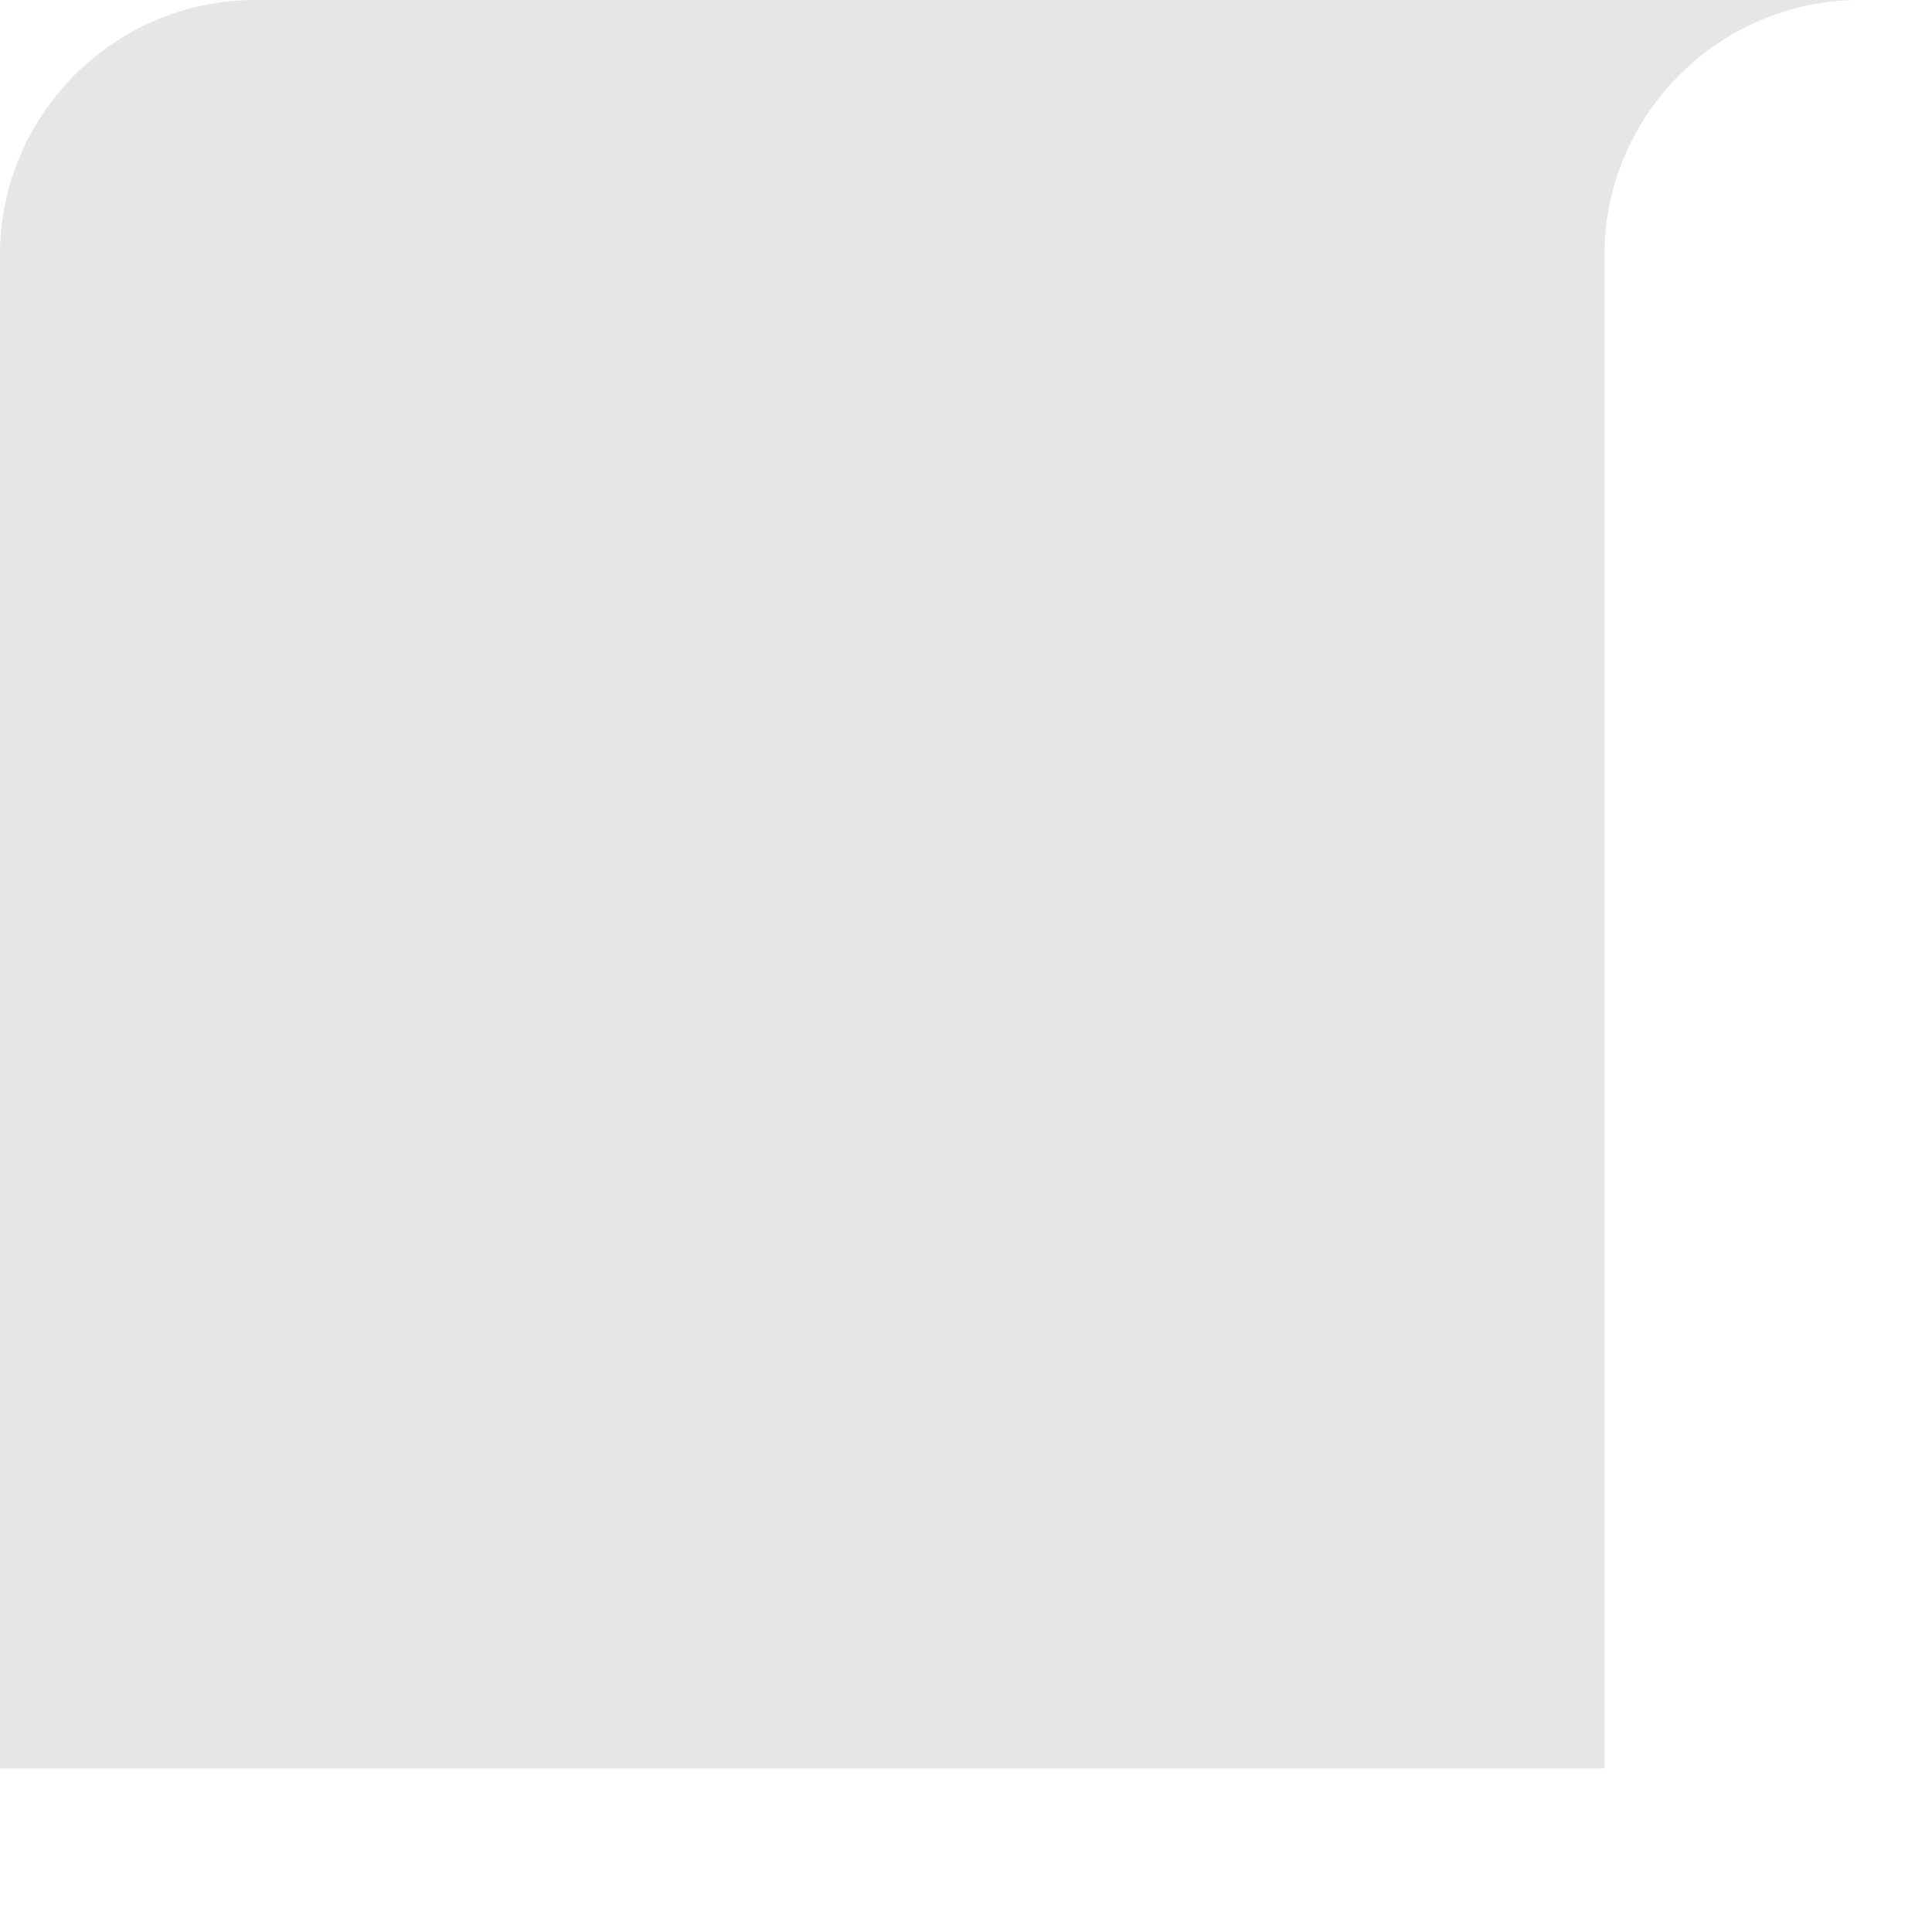
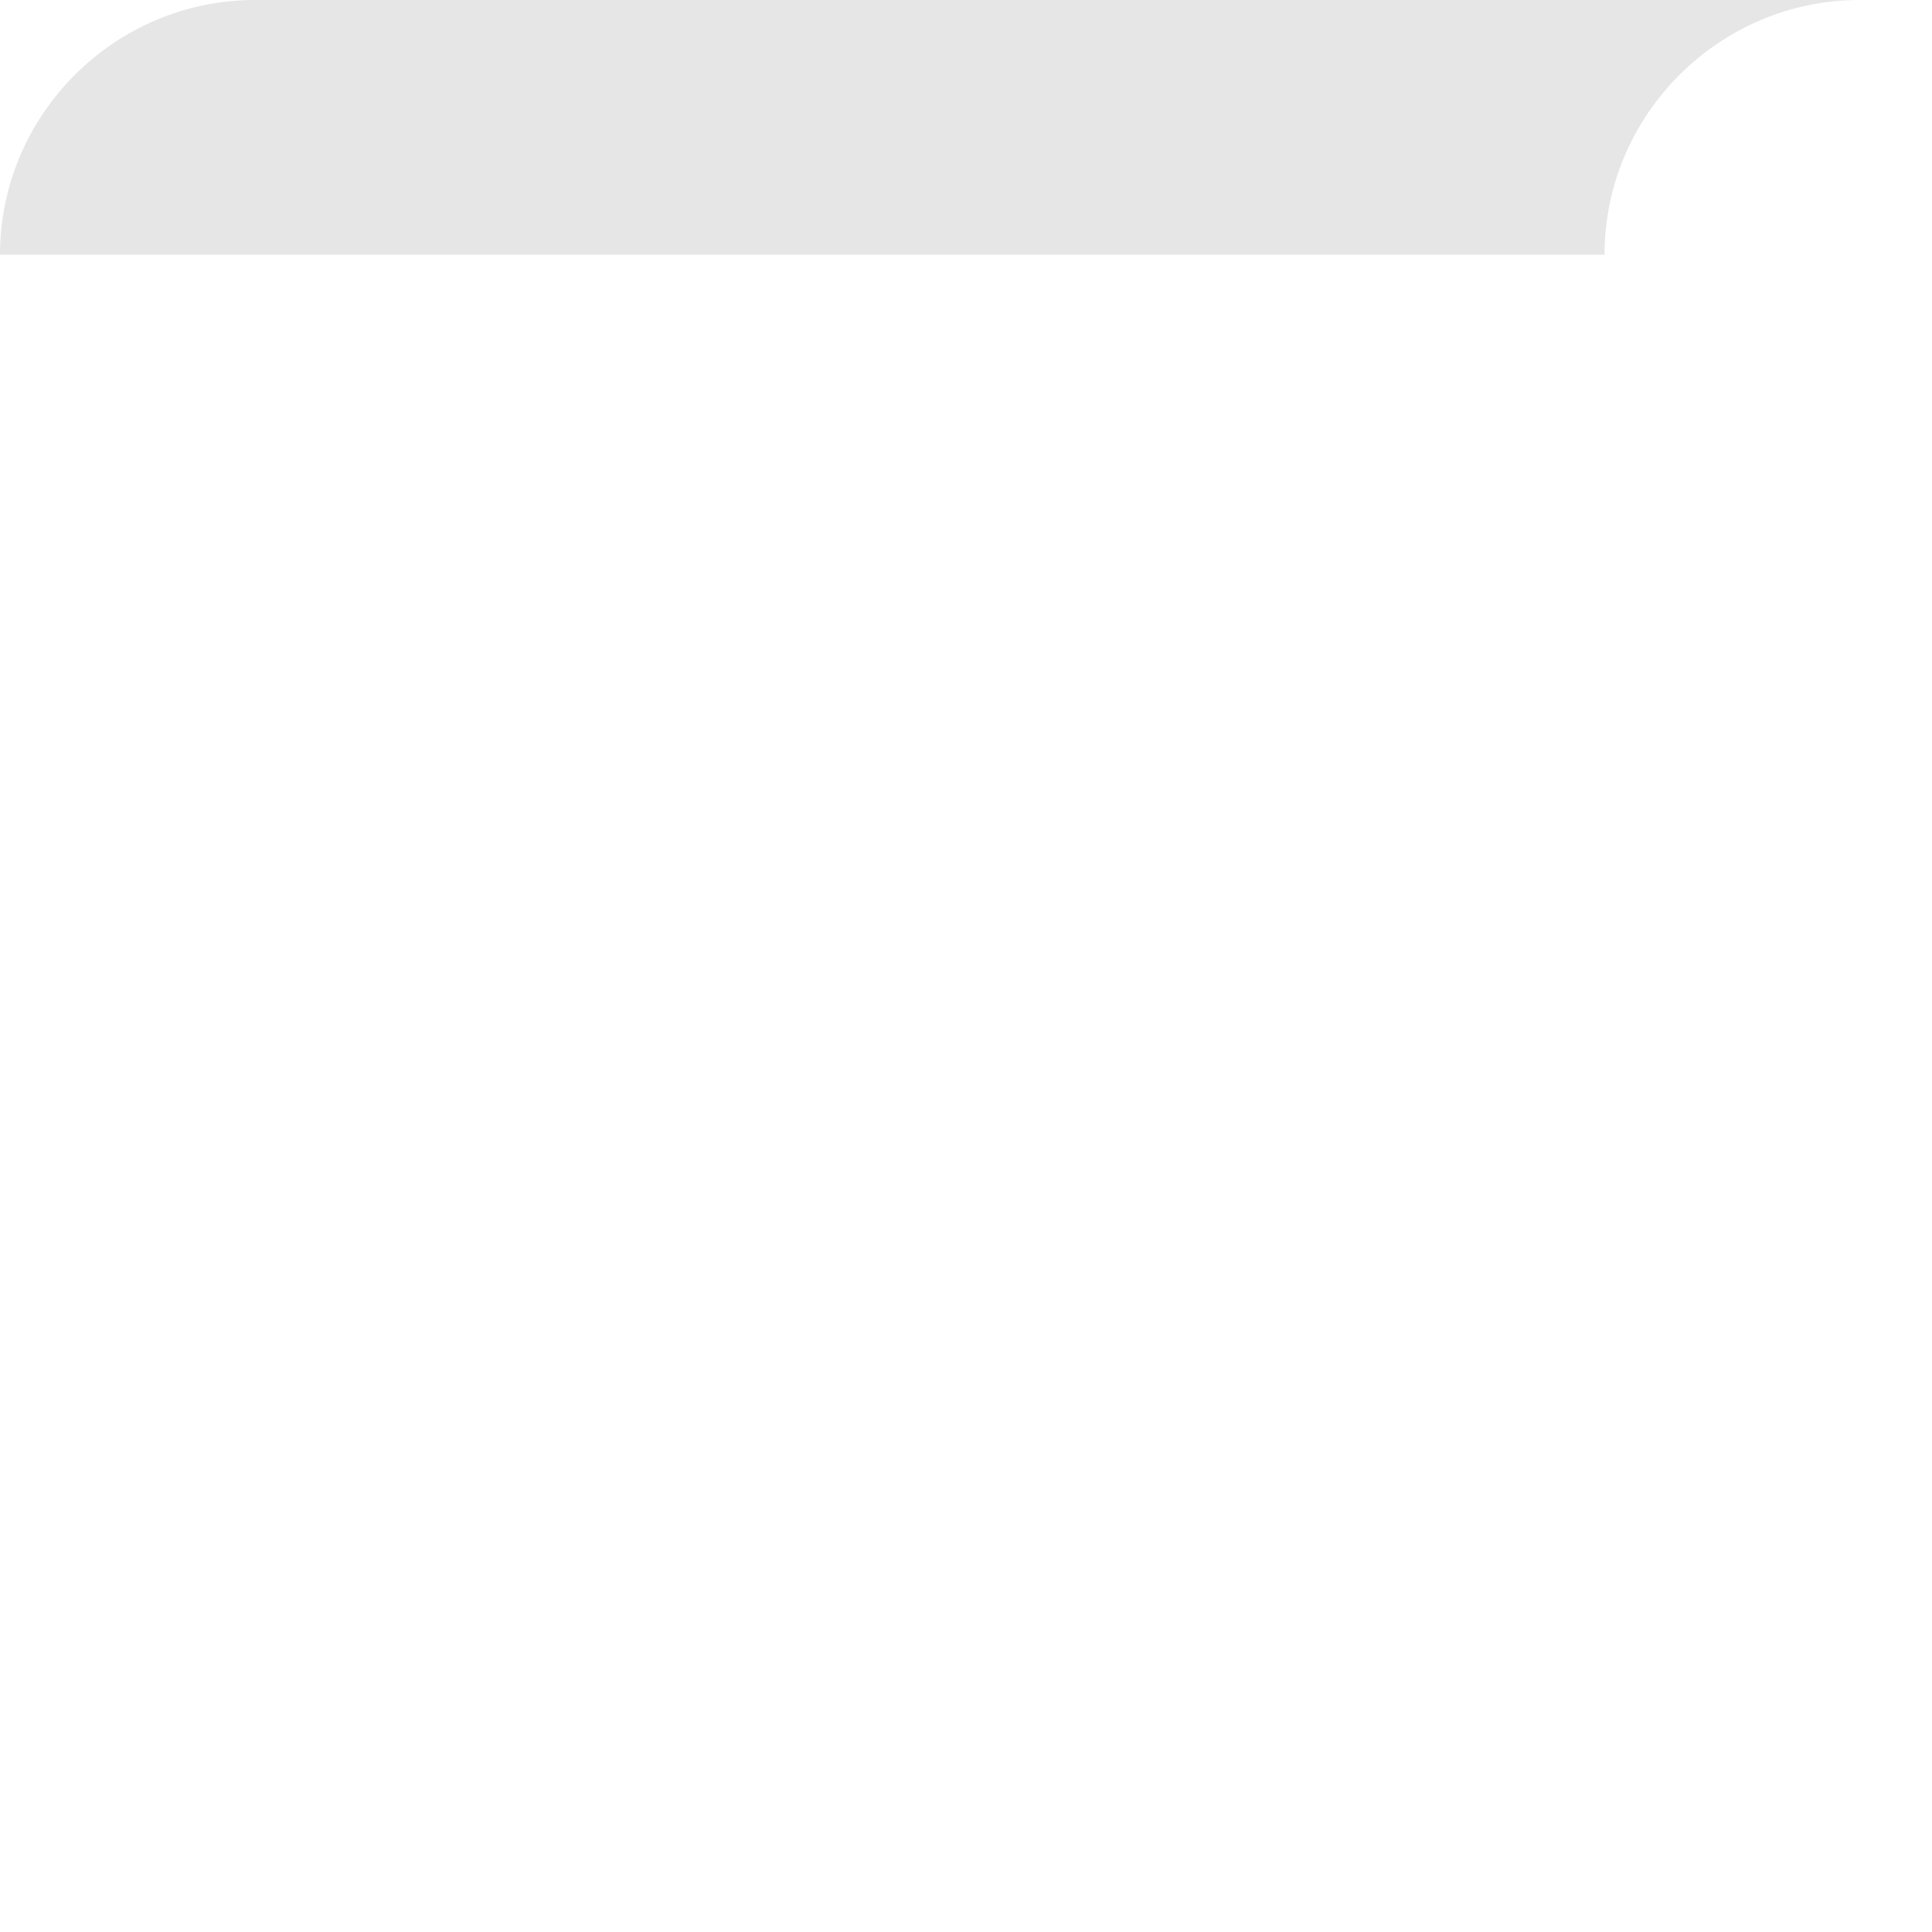
<svg xmlns="http://www.w3.org/2000/svg" fill="none" height="100%" overflow="visible" preserveAspectRatio="none" style="display: block;" viewBox="0 0 6 6" width="100%">
-   <path d="M4.983 5.492V0.791C4.983 0.356 5.34 0 5.775 0H0.792C0.356 0 0 0.356 0 0.791V5.492H4.983Z" fill="black" id="Vector" opacity="0.1" />
+   <path d="M4.983 5.492V0.791C4.983 0.356 5.34 0 5.775 0H0.792C0.356 0 0 0.356 0 0.791H4.983Z" fill="black" id="Vector" opacity="0.1" />
</svg>